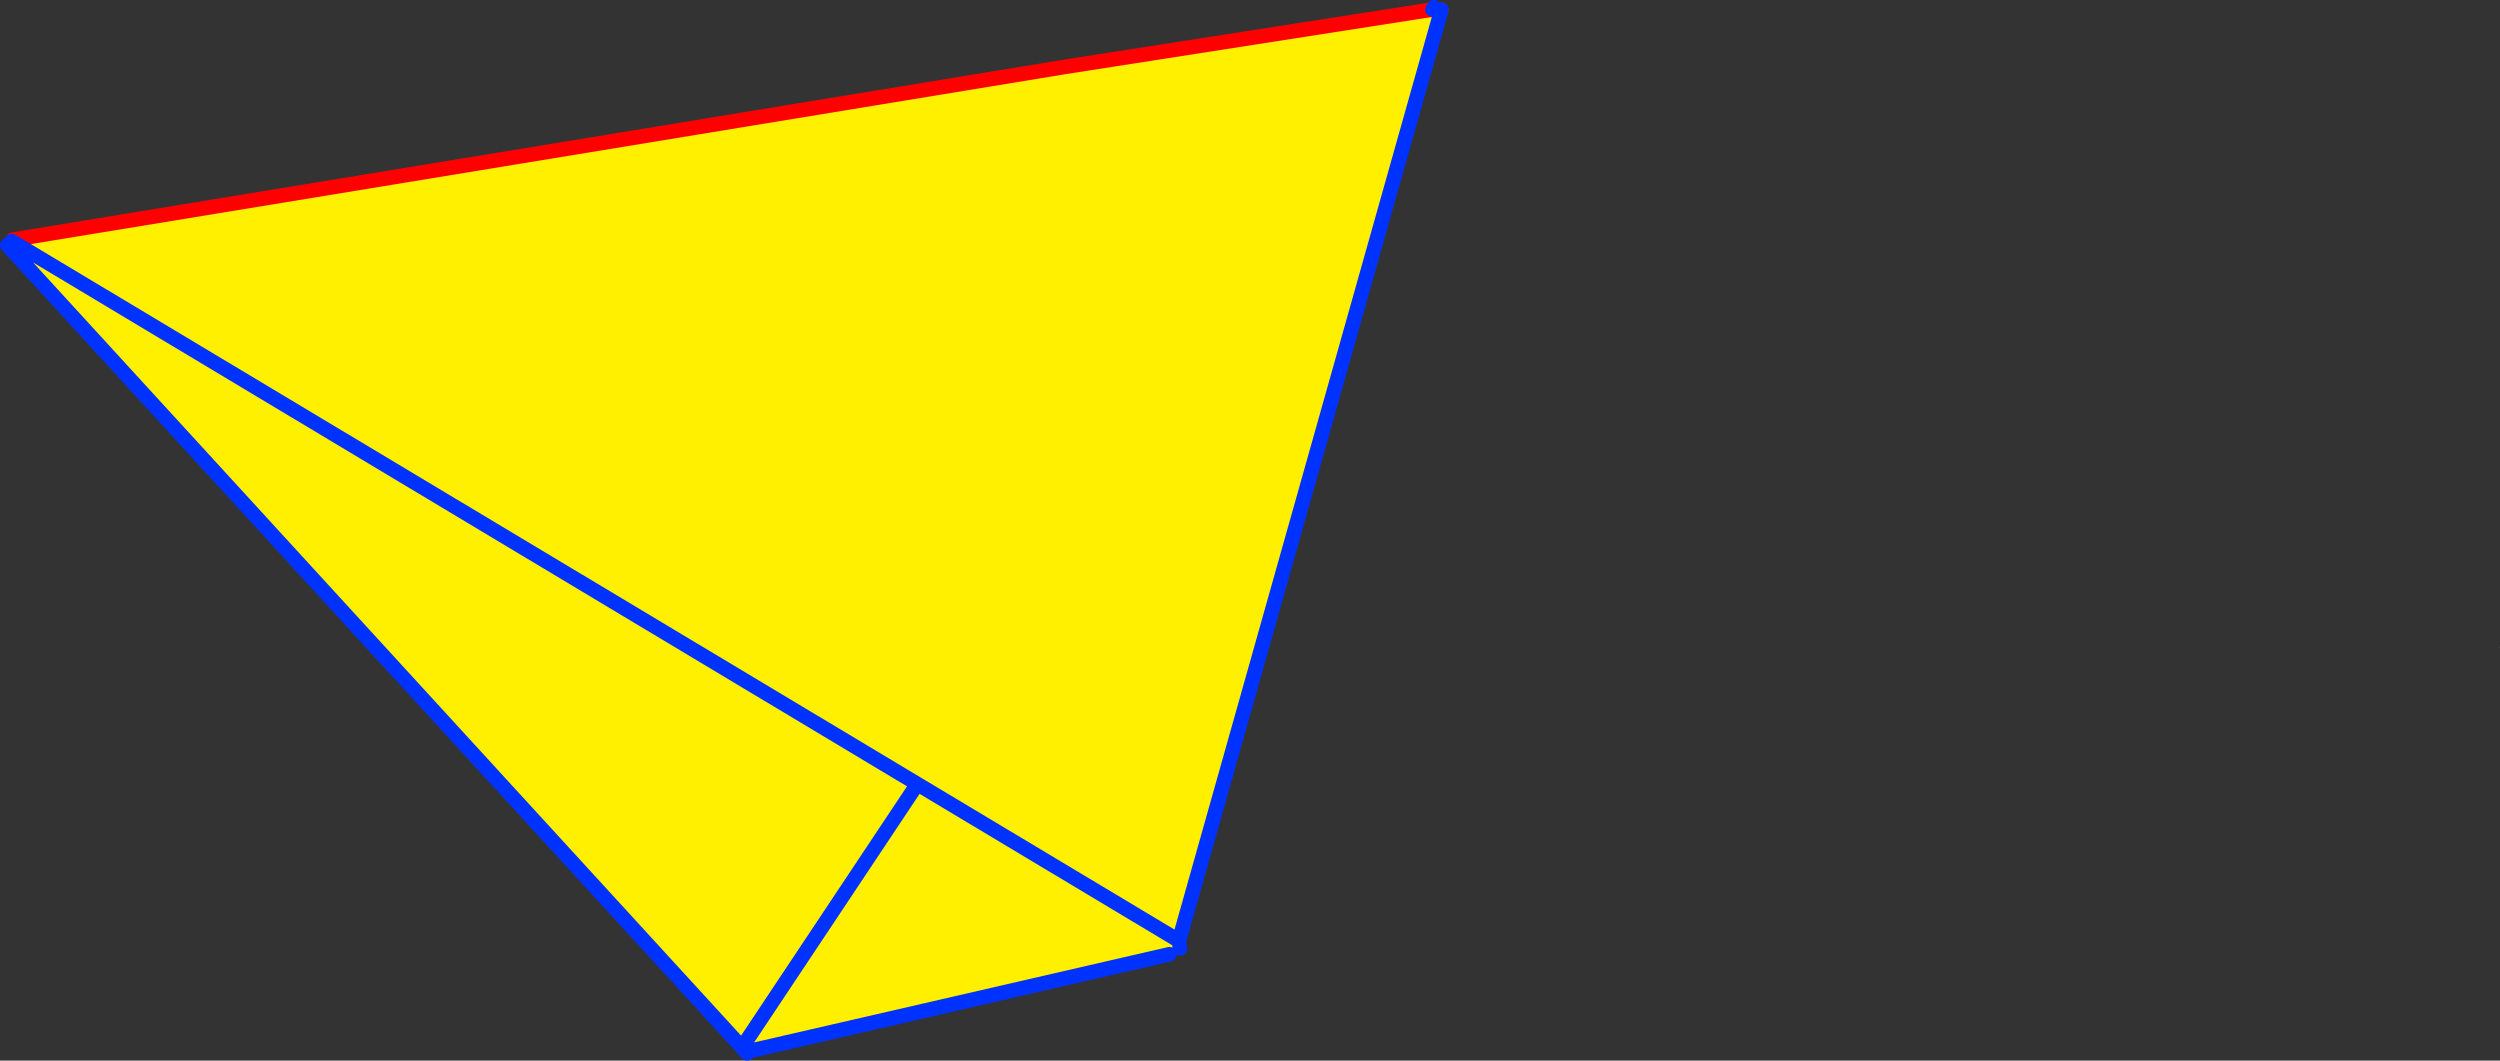
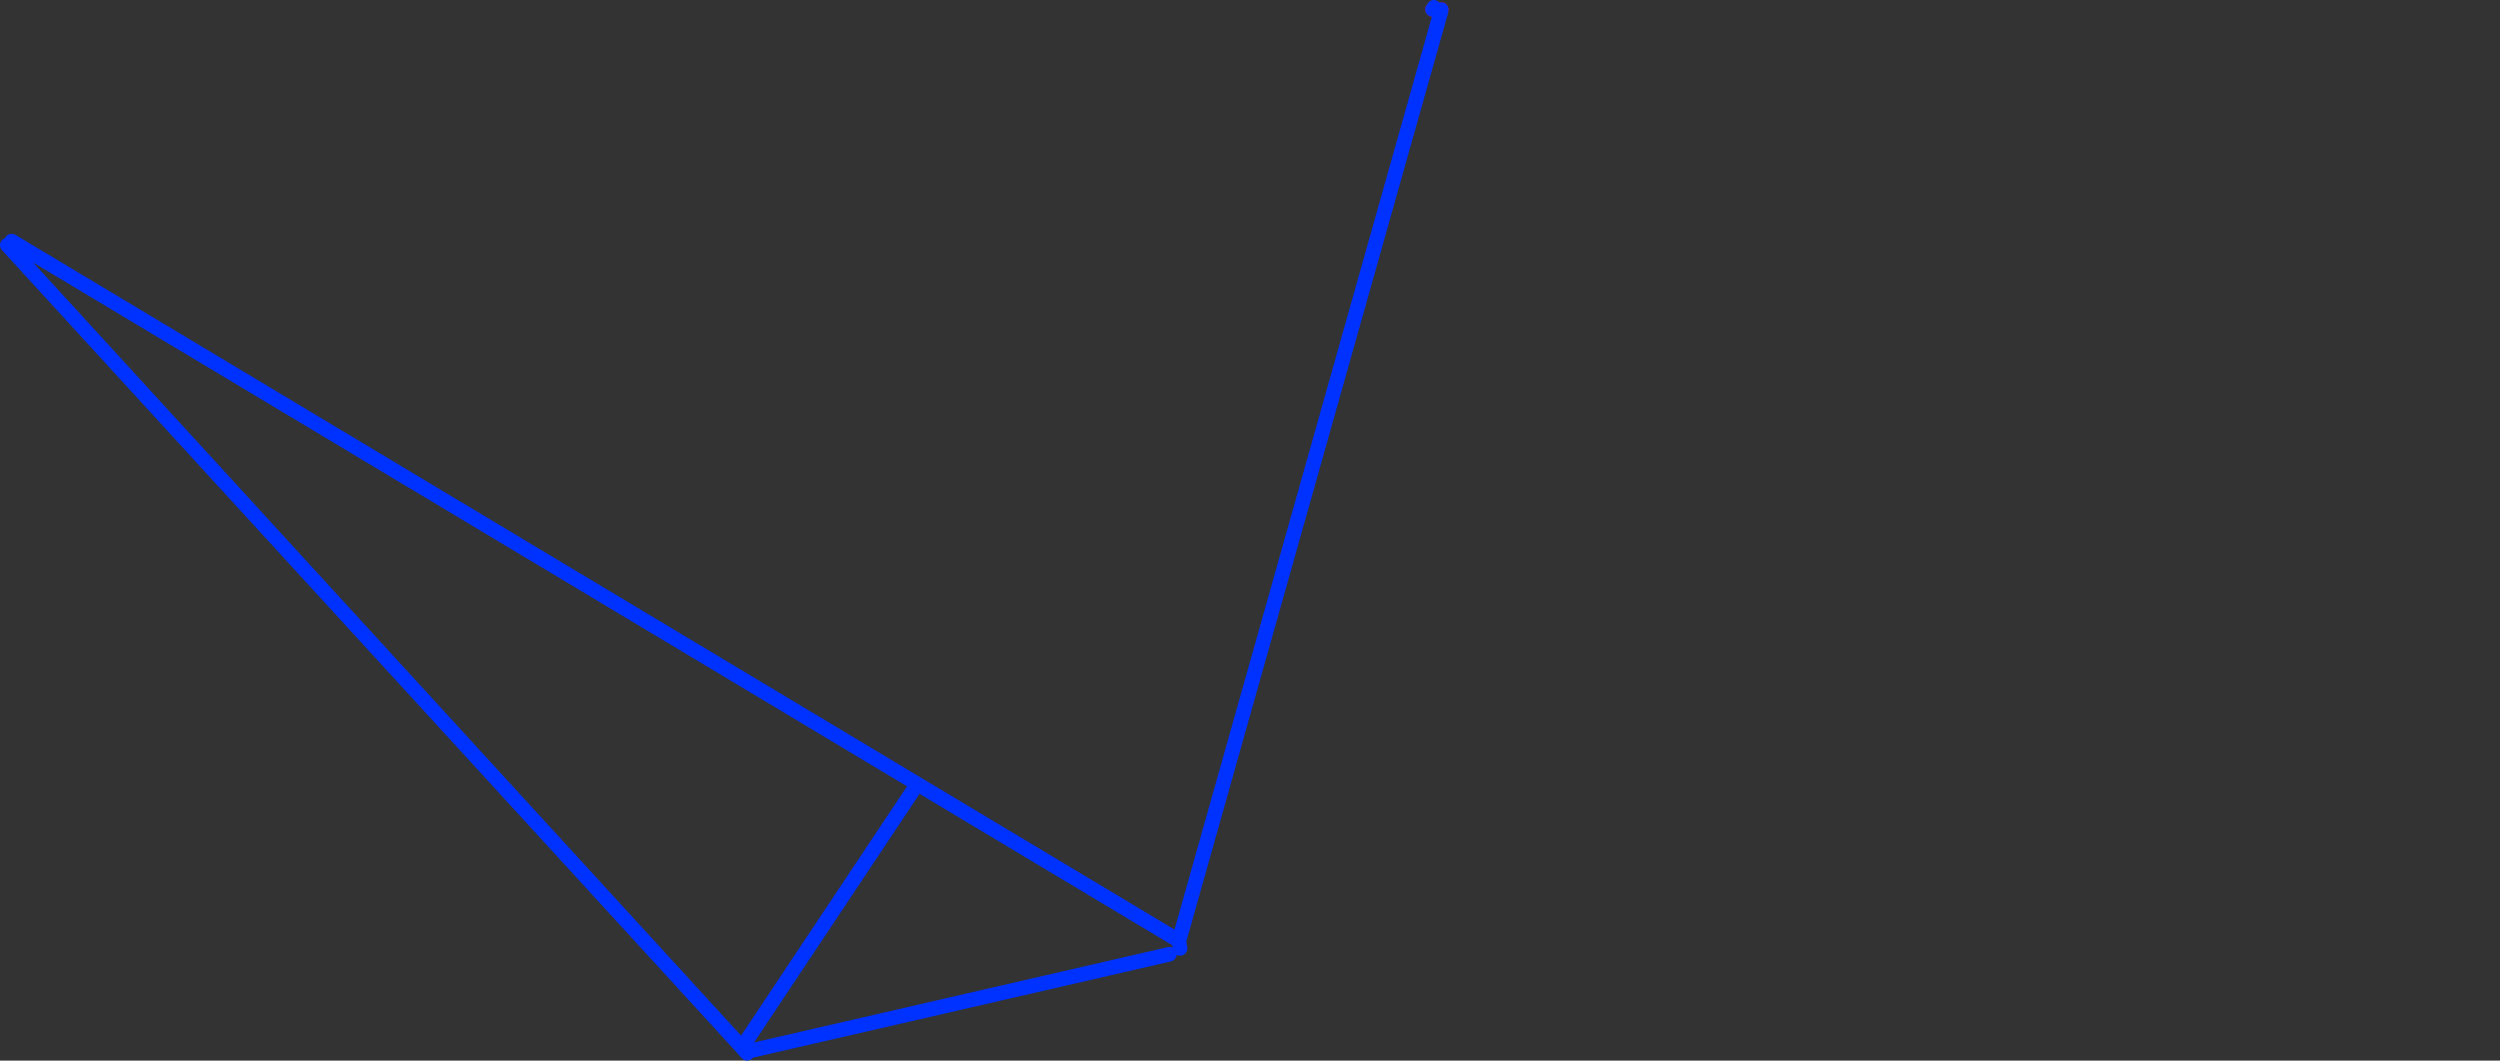
<svg xmlns="http://www.w3.org/2000/svg" height="145.15px" width="342.15px">
  <rect width="100%" height="100%" fill="#333333" stroke="none" />
  <g transform="matrix(1.0, 0.0, 0.0, 1.0, -239.0, -217.7)">
-     <path d="M436.2 219.3 L400.35 346.45 364.55 325.0 240.6 250.7 364.55 325.0 400.35 346.45 399.05 348.3 341.75 361.5 340.55 361.05 364.55 325.0 340.55 361.05 240.0 251.25 240.6 250.7 240.75 250.5 384.75 226.85 435.05 219.0 436.2 219.3" fill="#fff000" fill-rule="evenodd" stroke="none" />
-     <path d="M581.1 306.35 L581.1 306.3 581.15 306.3 581.1 306.35" fill="#ffffff" fill-rule="evenodd" stroke="none" />
-     <path d="M435.05 219.0 L436.25 219.0 M435.2 218.9 L435.1 218.95 M435.05 219.0 L384.75 226.85 240.75 250.5" fill="none" stroke="#ff0000" stroke-linecap="round" stroke-linejoin="round" stroke-width="2.0" />
+     <path d="M435.05 219.0 L436.25 219.0 M435.2 218.9 L435.1 218.95 M435.05 219.0 " fill="none" stroke="#ff0000" stroke-linecap="round" stroke-linejoin="round" stroke-width="2.0" />
    <path d="M435.05 219.0 L435.1 218.95 435.25 218.7 435.2 218.9 435.05 219.0 M436.25 219.0 L436.2 219.3 400.35 346.45 400.5 347.5 M240.6 250.7 L364.55 325.0 400.35 346.45 M399.05 348.3 L341.75 361.5 M340.55 361.05 L341.25 361.85 M364.55 325.0 L340.55 361.05 240.0 251.25" fill="none" stroke="#0032ff" stroke-linecap="round" stroke-linejoin="round" stroke-width="2.0" />
  </g>
</svg>